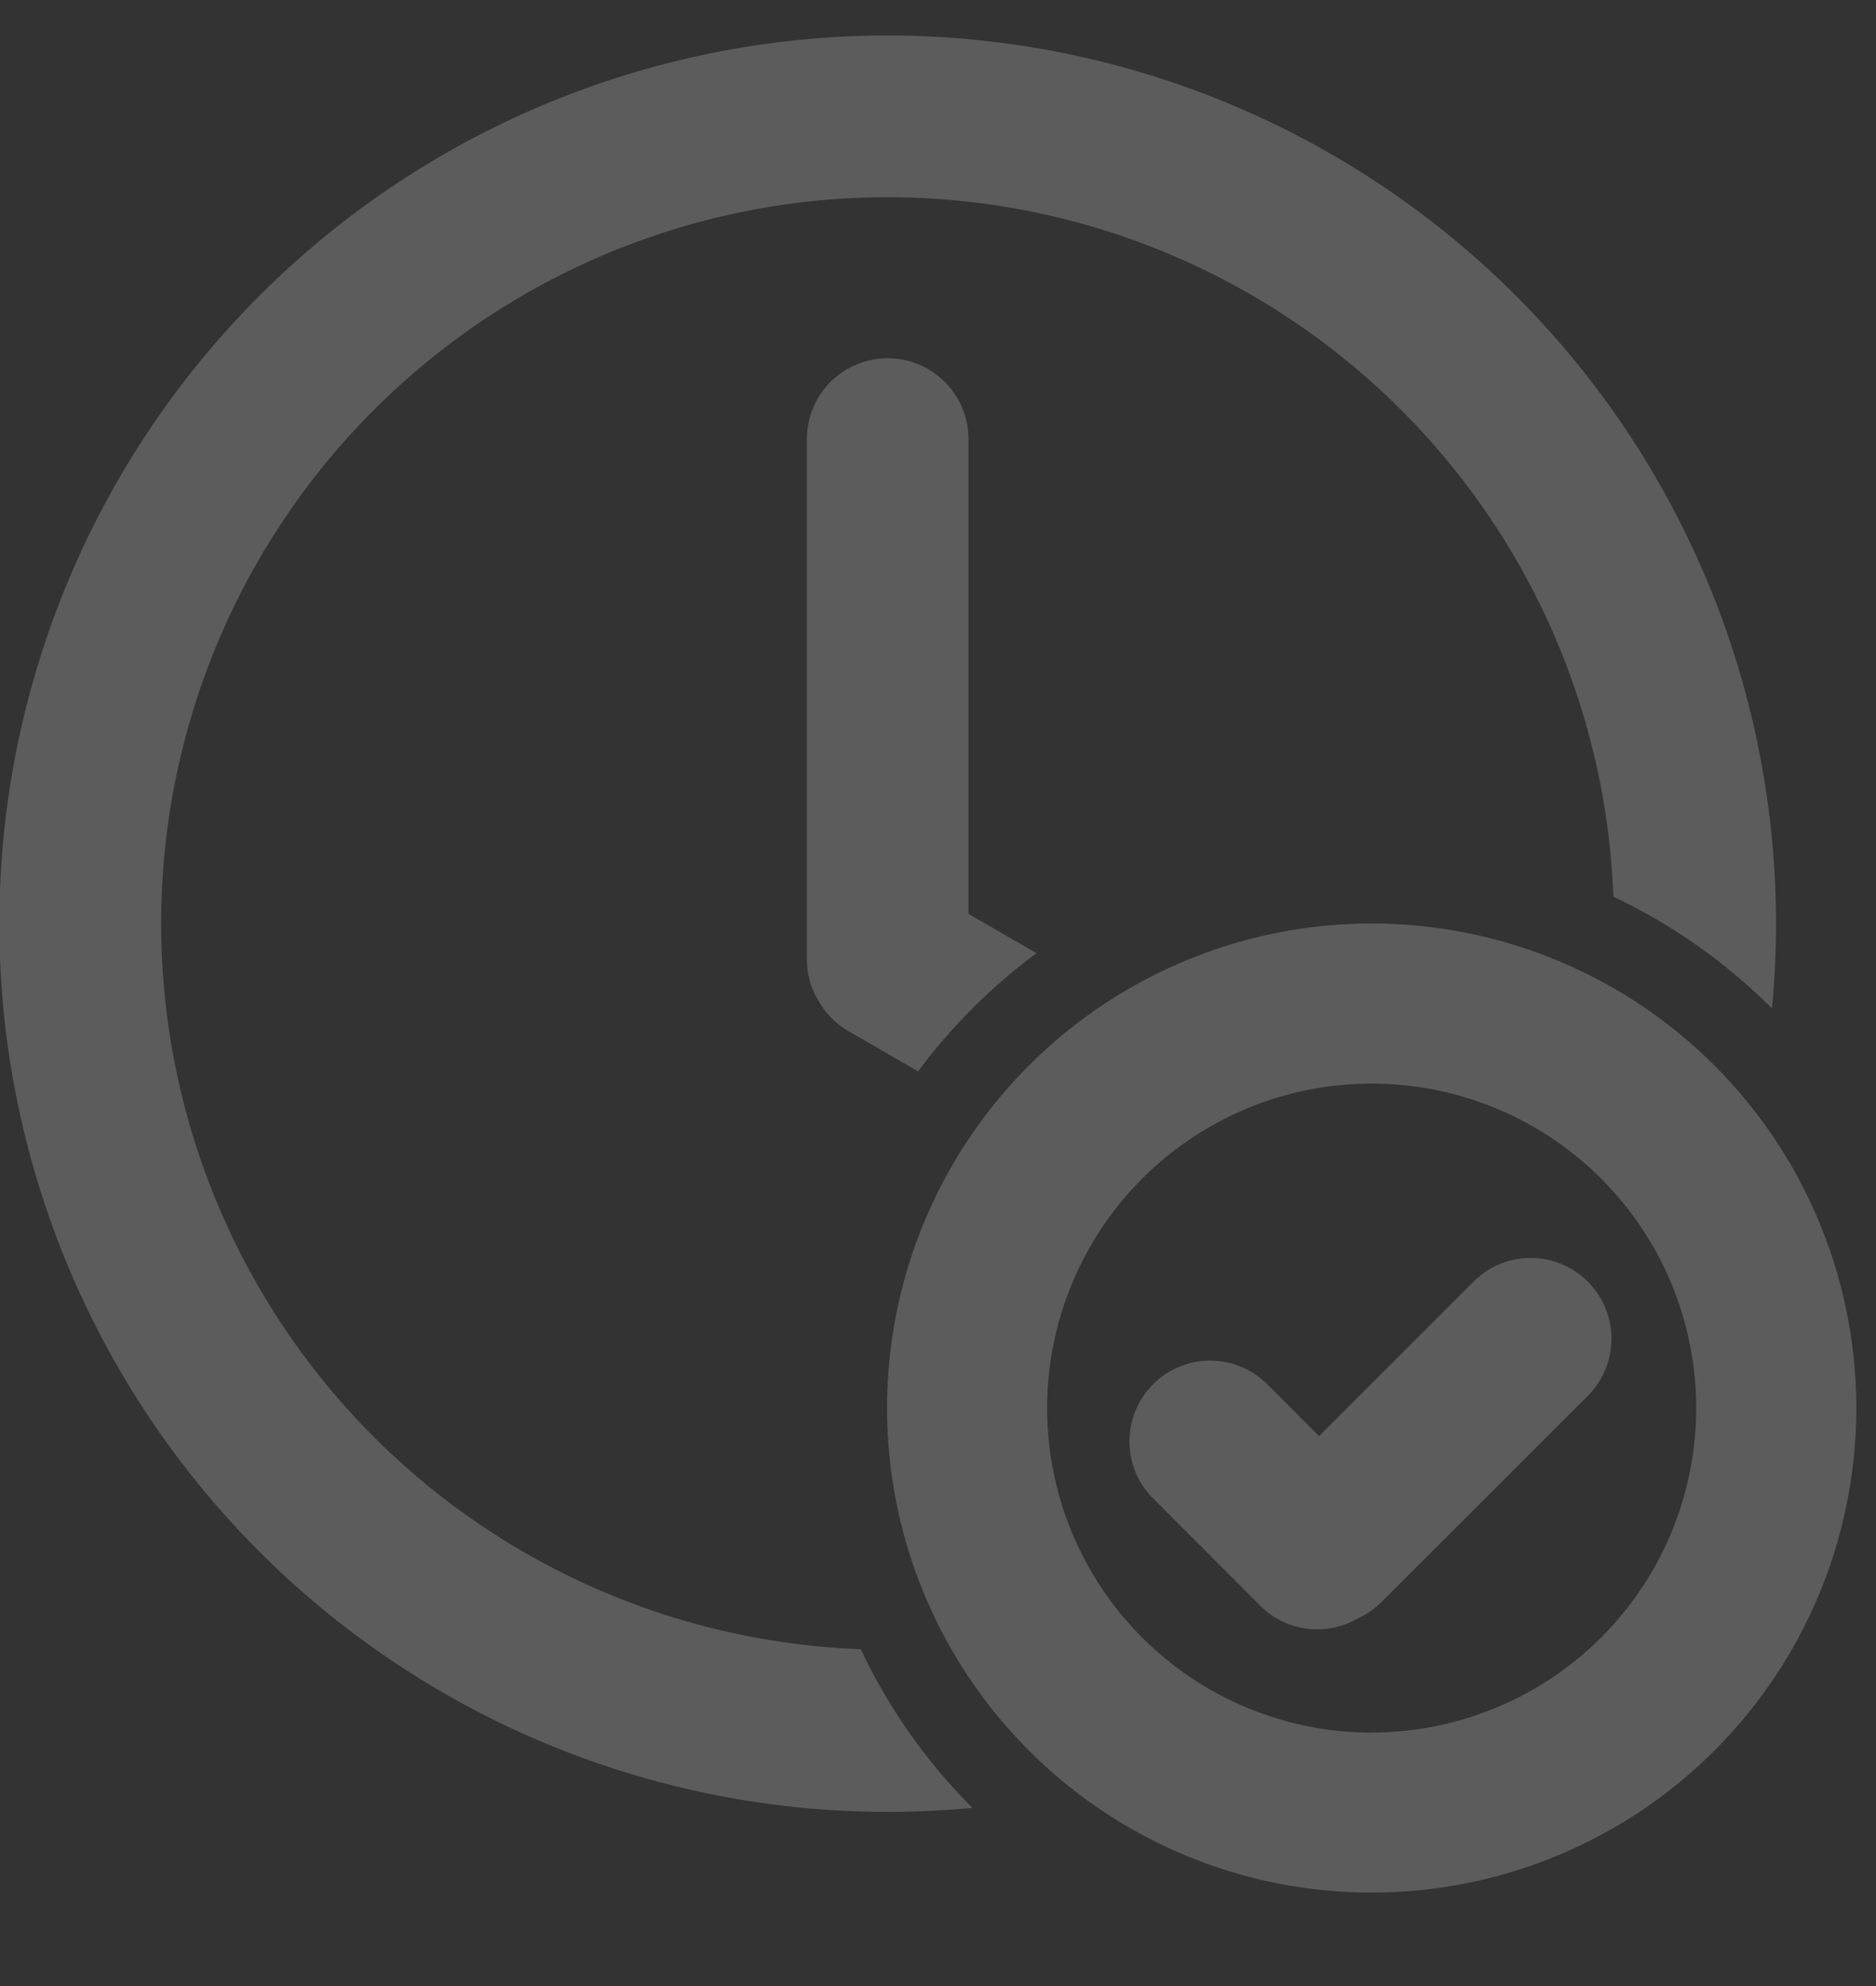
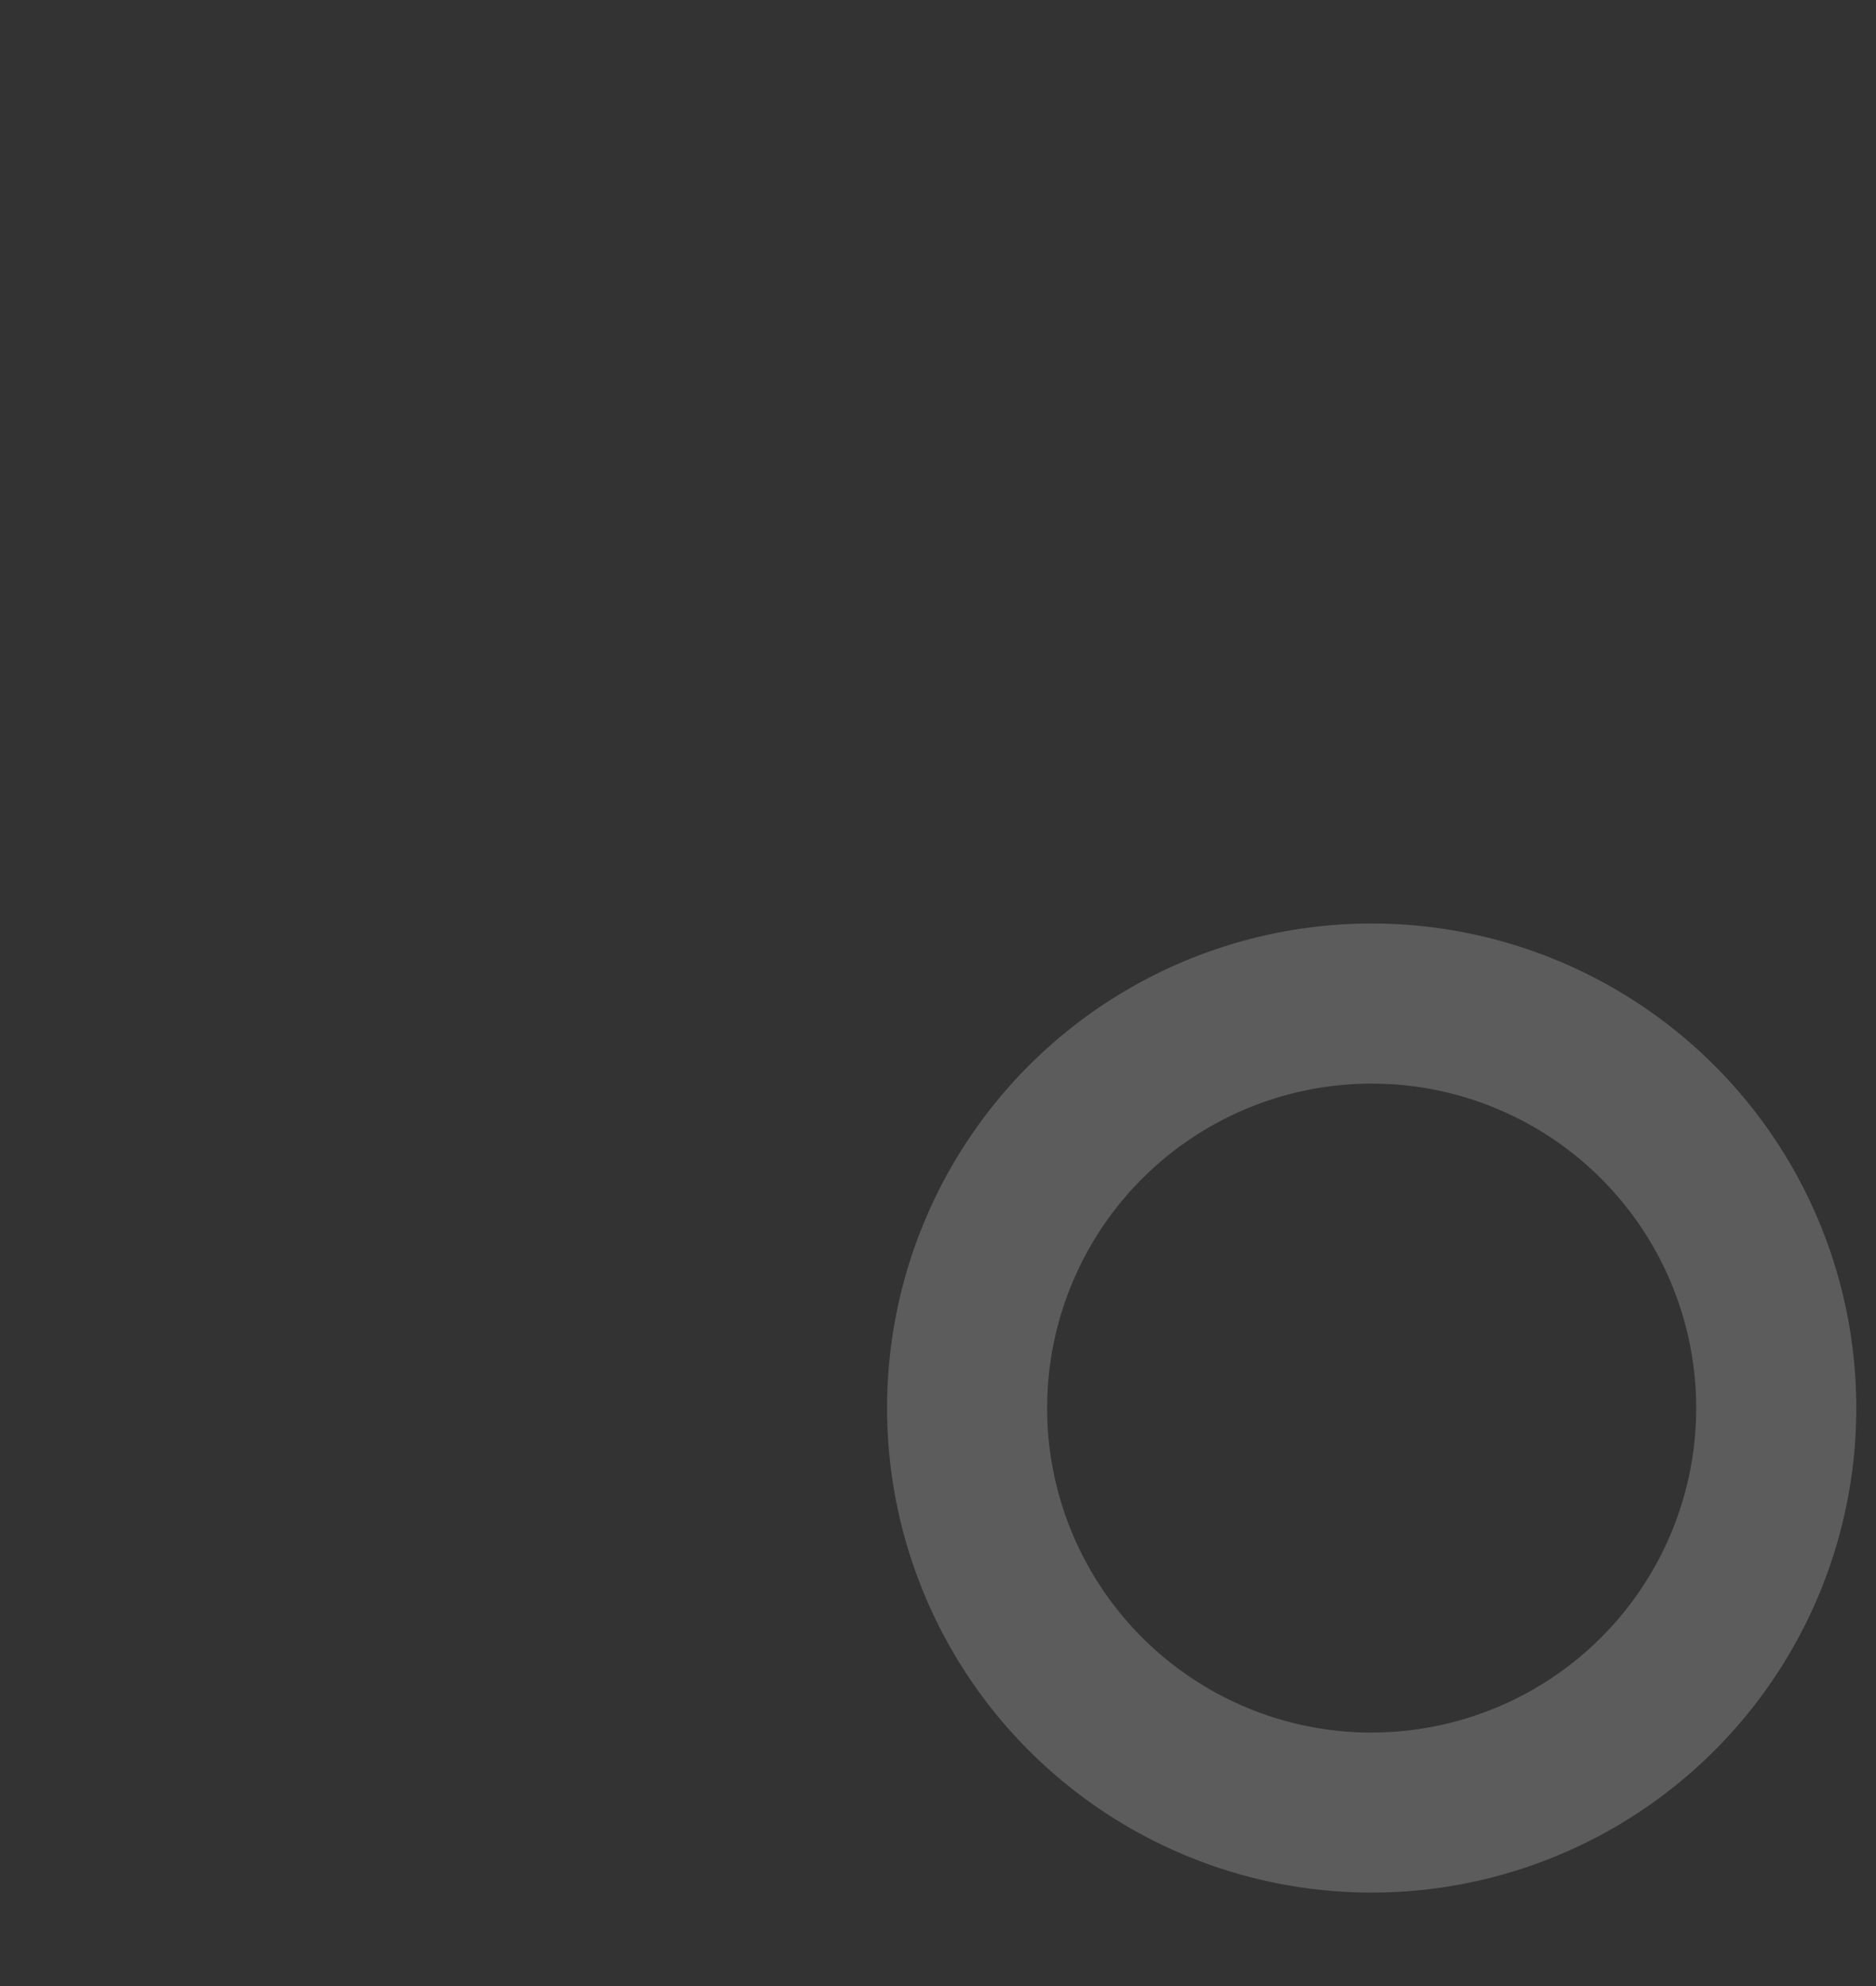
<svg xmlns="http://www.w3.org/2000/svg" width="17" height="18" fill="none">
  <rect width="100%" height="100%" fill="#333333" stroke="none" />
  <g opacity=".2" fill="#fff">
-     <path d="M16.094 8.37c0 .26-.013.516-.037.77a5.134 5.134 0 0 0-1.437-1.013 6.582 6.582 0 1 0-6.82 6.82 5.134 5.134 0 0 0 1.012 1.438 8.05 8.05 0 1 1 7.282-8.014Z" />
-     <path d="m8.776 8.283.617.356c-.408.302-.77.663-1.073 1.071l-.629-.363a.729.729 0 0 1-.286-.3c-.093-.144-.093-.335-.093-.335V3.979a.732.732 0 1 1 1.464 0v4.304Zm1.673 4.263a.732.732 0 0 1 1.035 0l.469.47 1.39-1.39a.732.732 0 1 1 1.035 1.035l-1.86 1.859a.727.727 0 0 1-.211.147.732.732 0 0 1-.887-.114l-.971-.972a.732.732 0 0 1 0-1.035Z" />
    <path fill-rule="evenodd" clip-rule="evenodd" d="M12.43 17.153a4.391 4.391 0 1 0 0-8.783 4.391 4.391 0 0 0 0 8.783Zm0-1.45a2.94 2.94 0 1 1 0-5.882 2.94 2.94 0 0 1 0 5.881Z" />
  </g>
</svg>